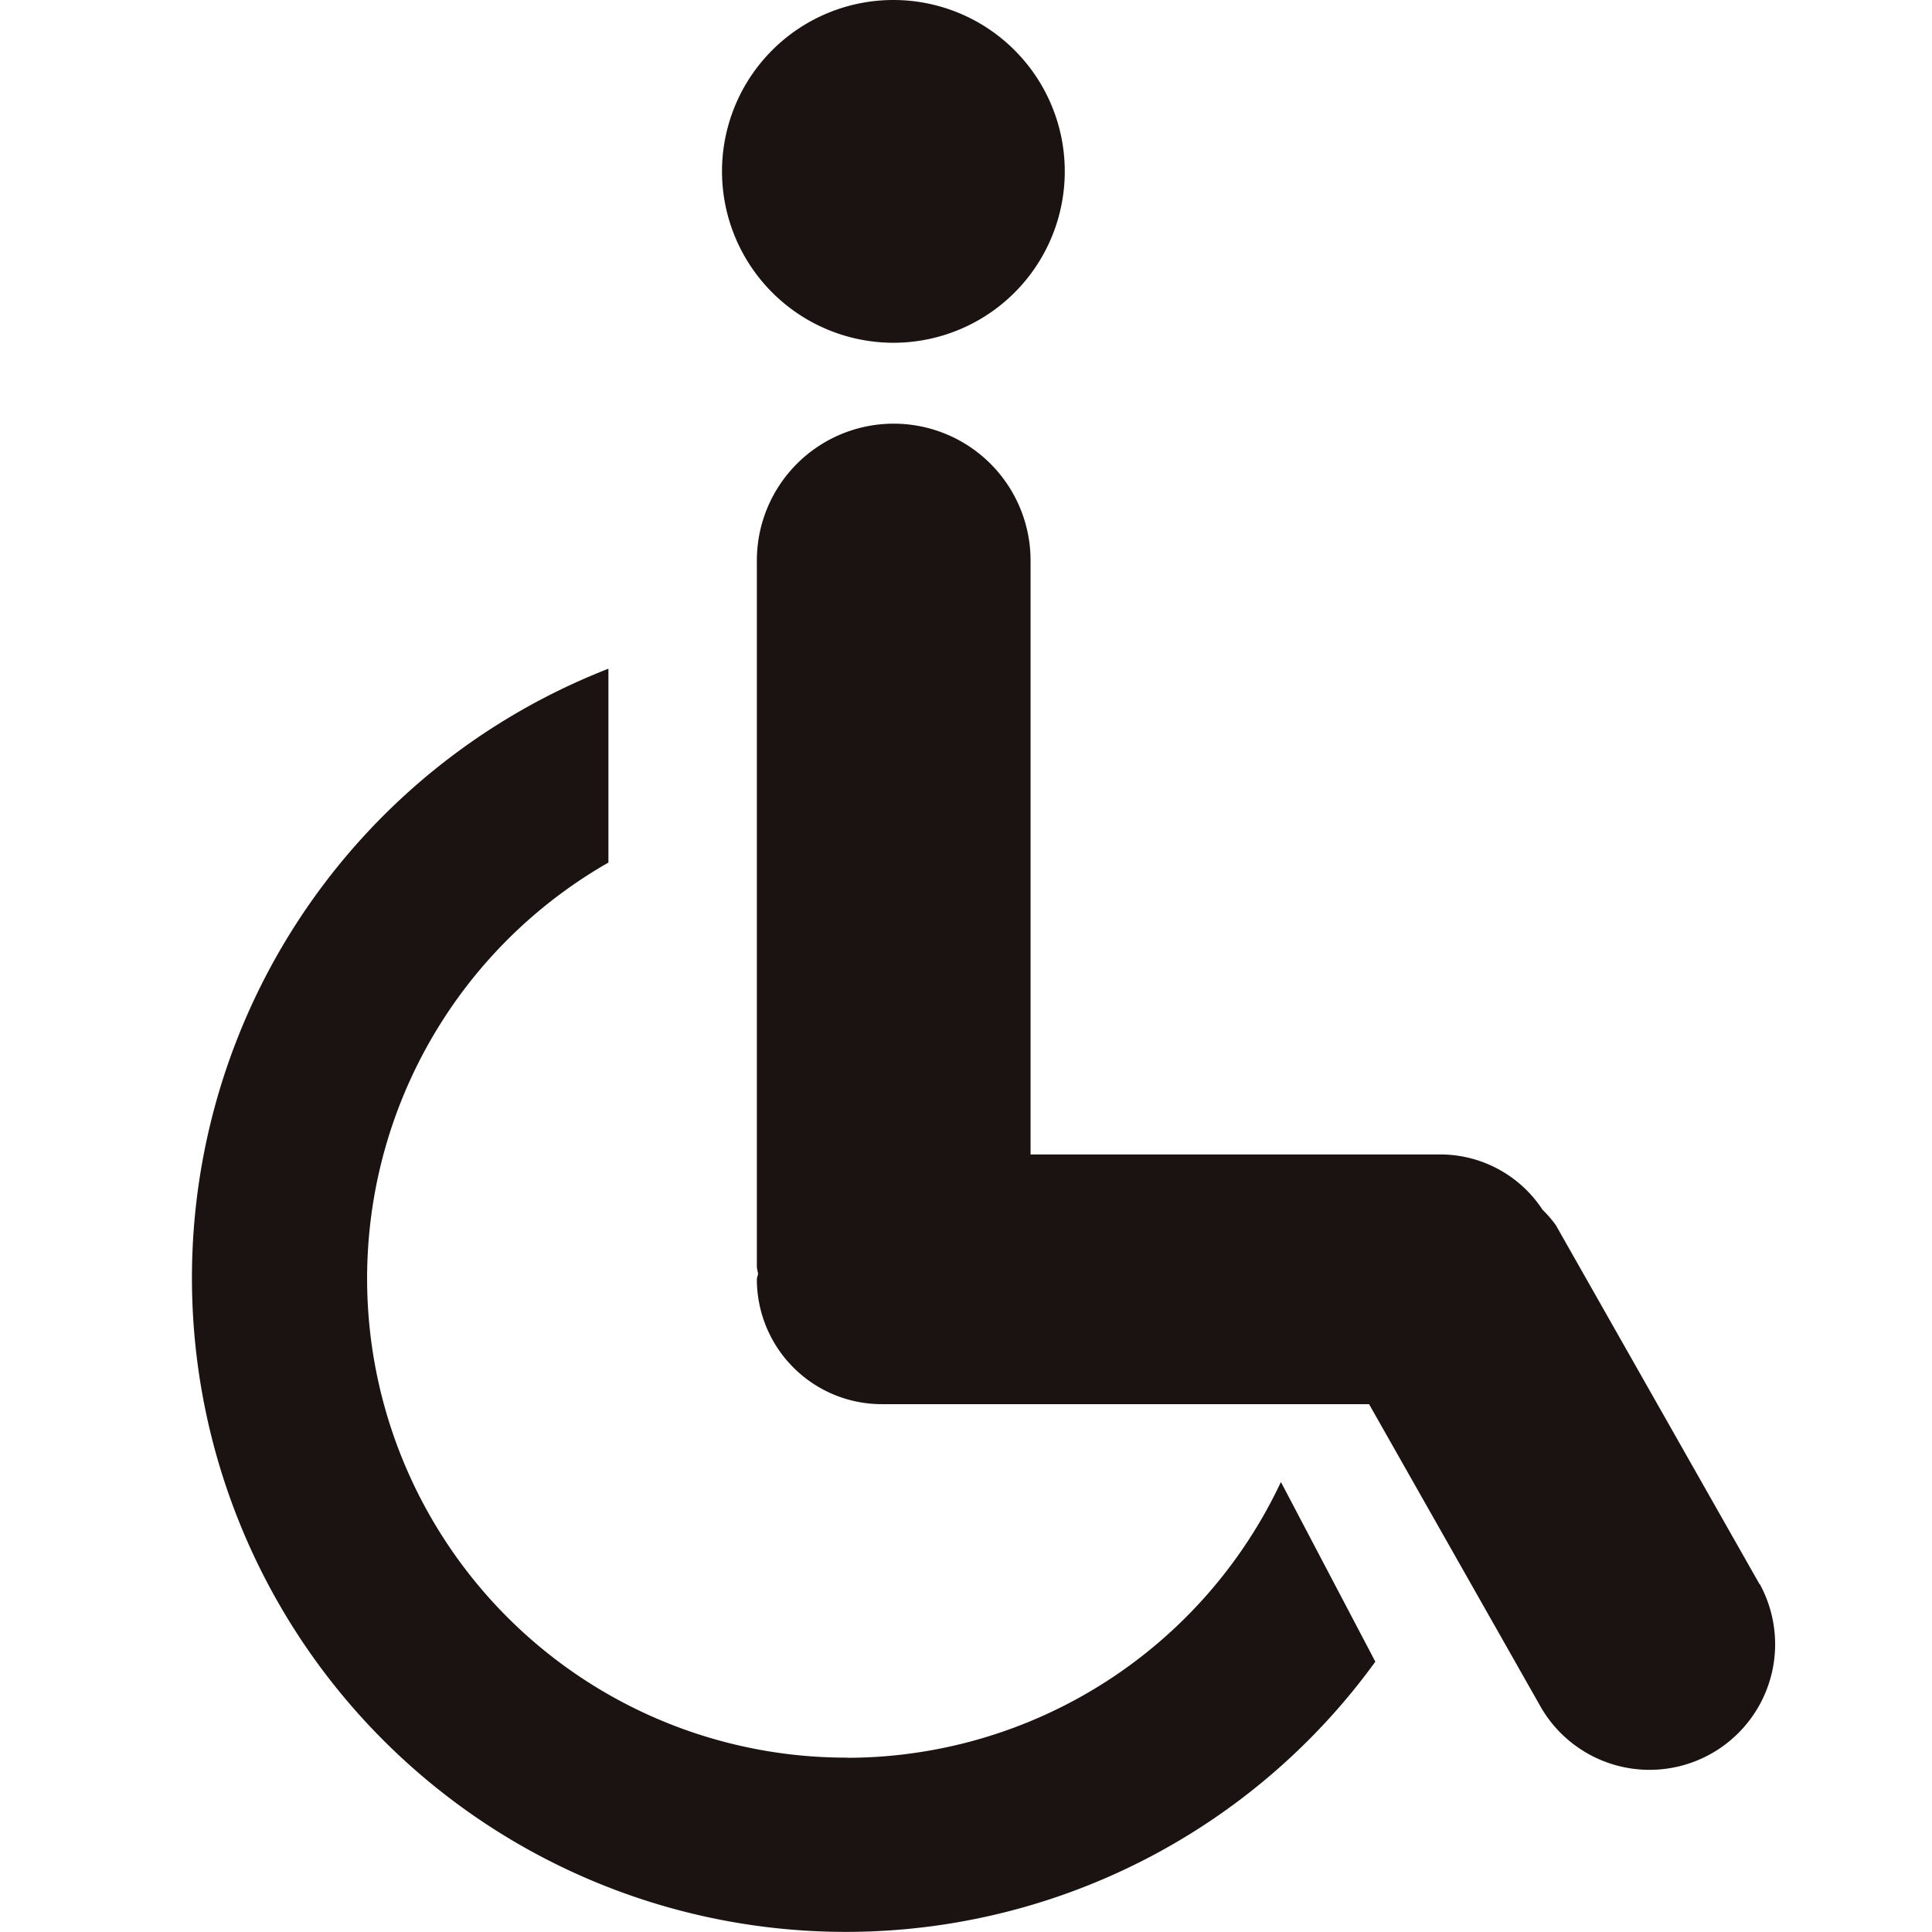
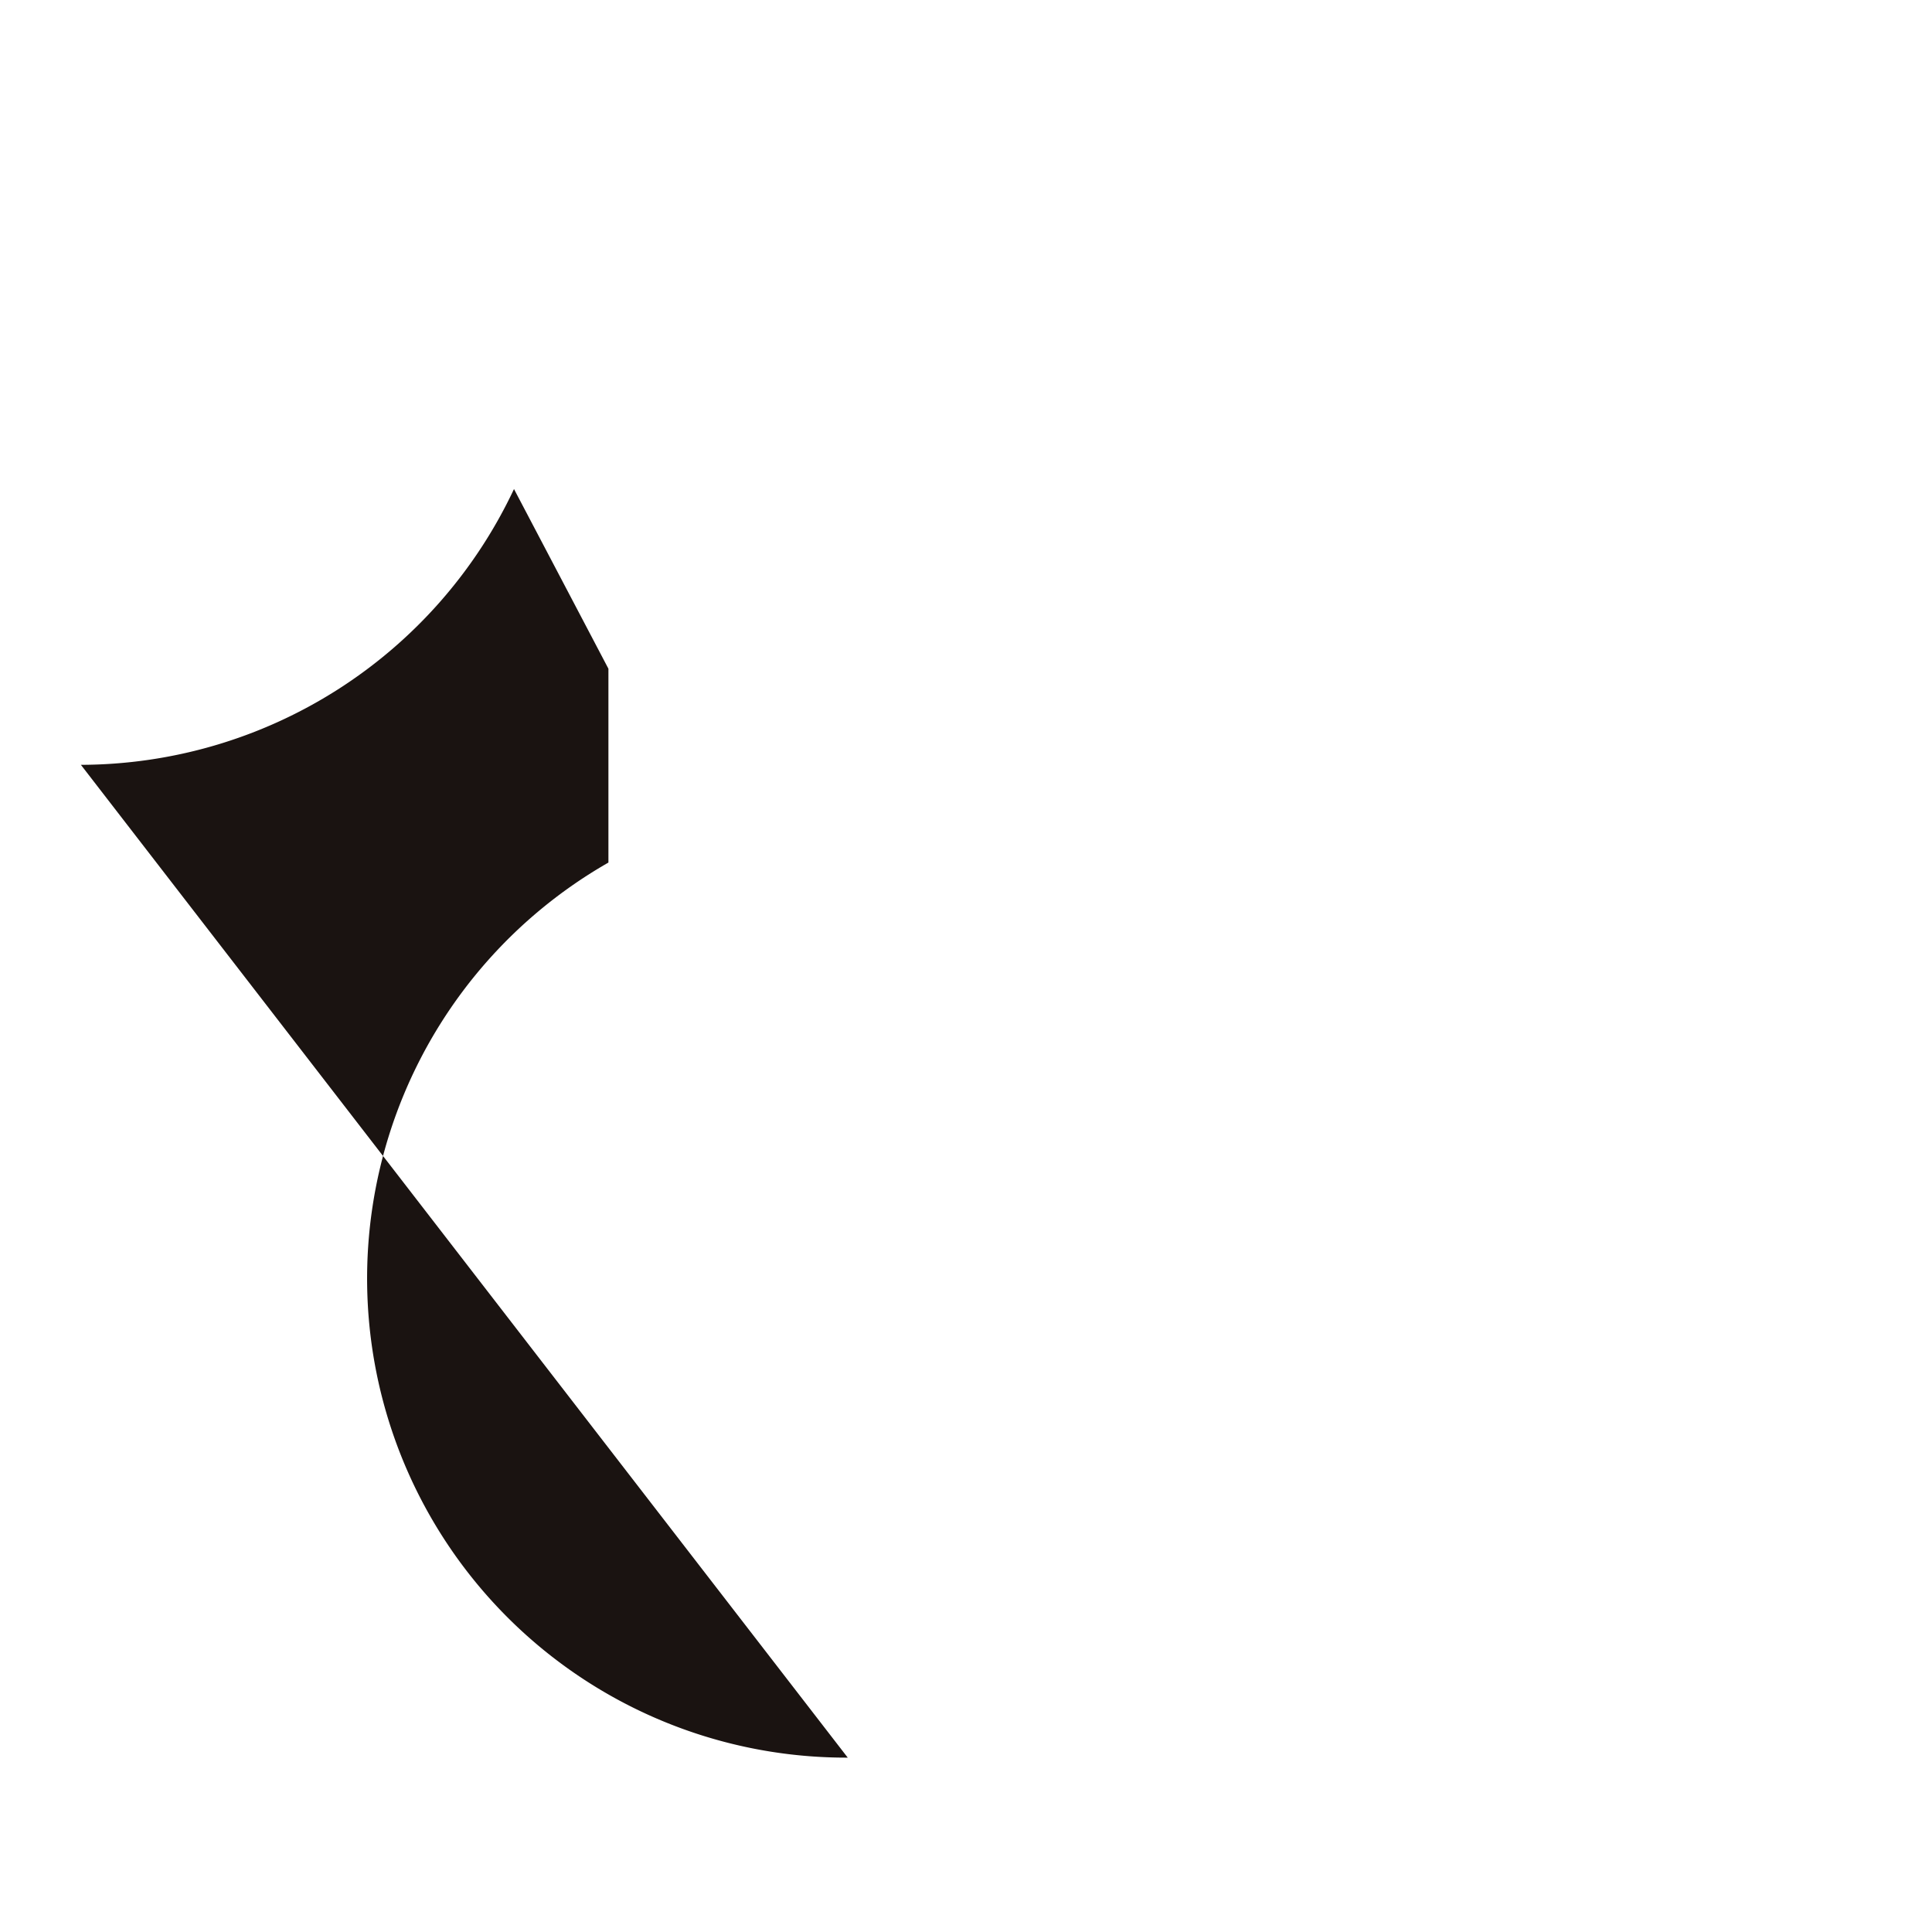
<svg xmlns="http://www.w3.org/2000/svg" width="24" height="24" viewBox="0 0 24 24">
  <g fill="#1a1311">
-     <path d="M21.857 19.678l-2.53-4.459a1.483 1.483 0 00-.165-.191 1.52 1.52 0 00-1.255-.687h-5.105V6.963a1.7 1.7 0 00-3.4 0v8.778a.671.671 0 00.015.076c0 .025-.015.048-.015.074a1.552 1.552 0 001.55 1.552h6.055l2.14 3.774a1.56 1.56 0 002.713-1.54M11.099 4.258a2.129 2.129 0 10-2.13-2.13 2.131 2.131 0 002.13 2.13" />
-     <path d="M10.531 21.834a5.952 5.952 0 01-2.973-11.119V8.307a8.123 8.123 0 109.527 12.335l-1.173-2.232a5.962 5.962 0 01-5.38 3.426" />
+     <path d="M10.531 21.834a5.952 5.952 0 01-2.973-11.119V8.307l-1.173-2.232a5.962 5.962 0 01-5.38 3.426" />
  </g>
</svg>